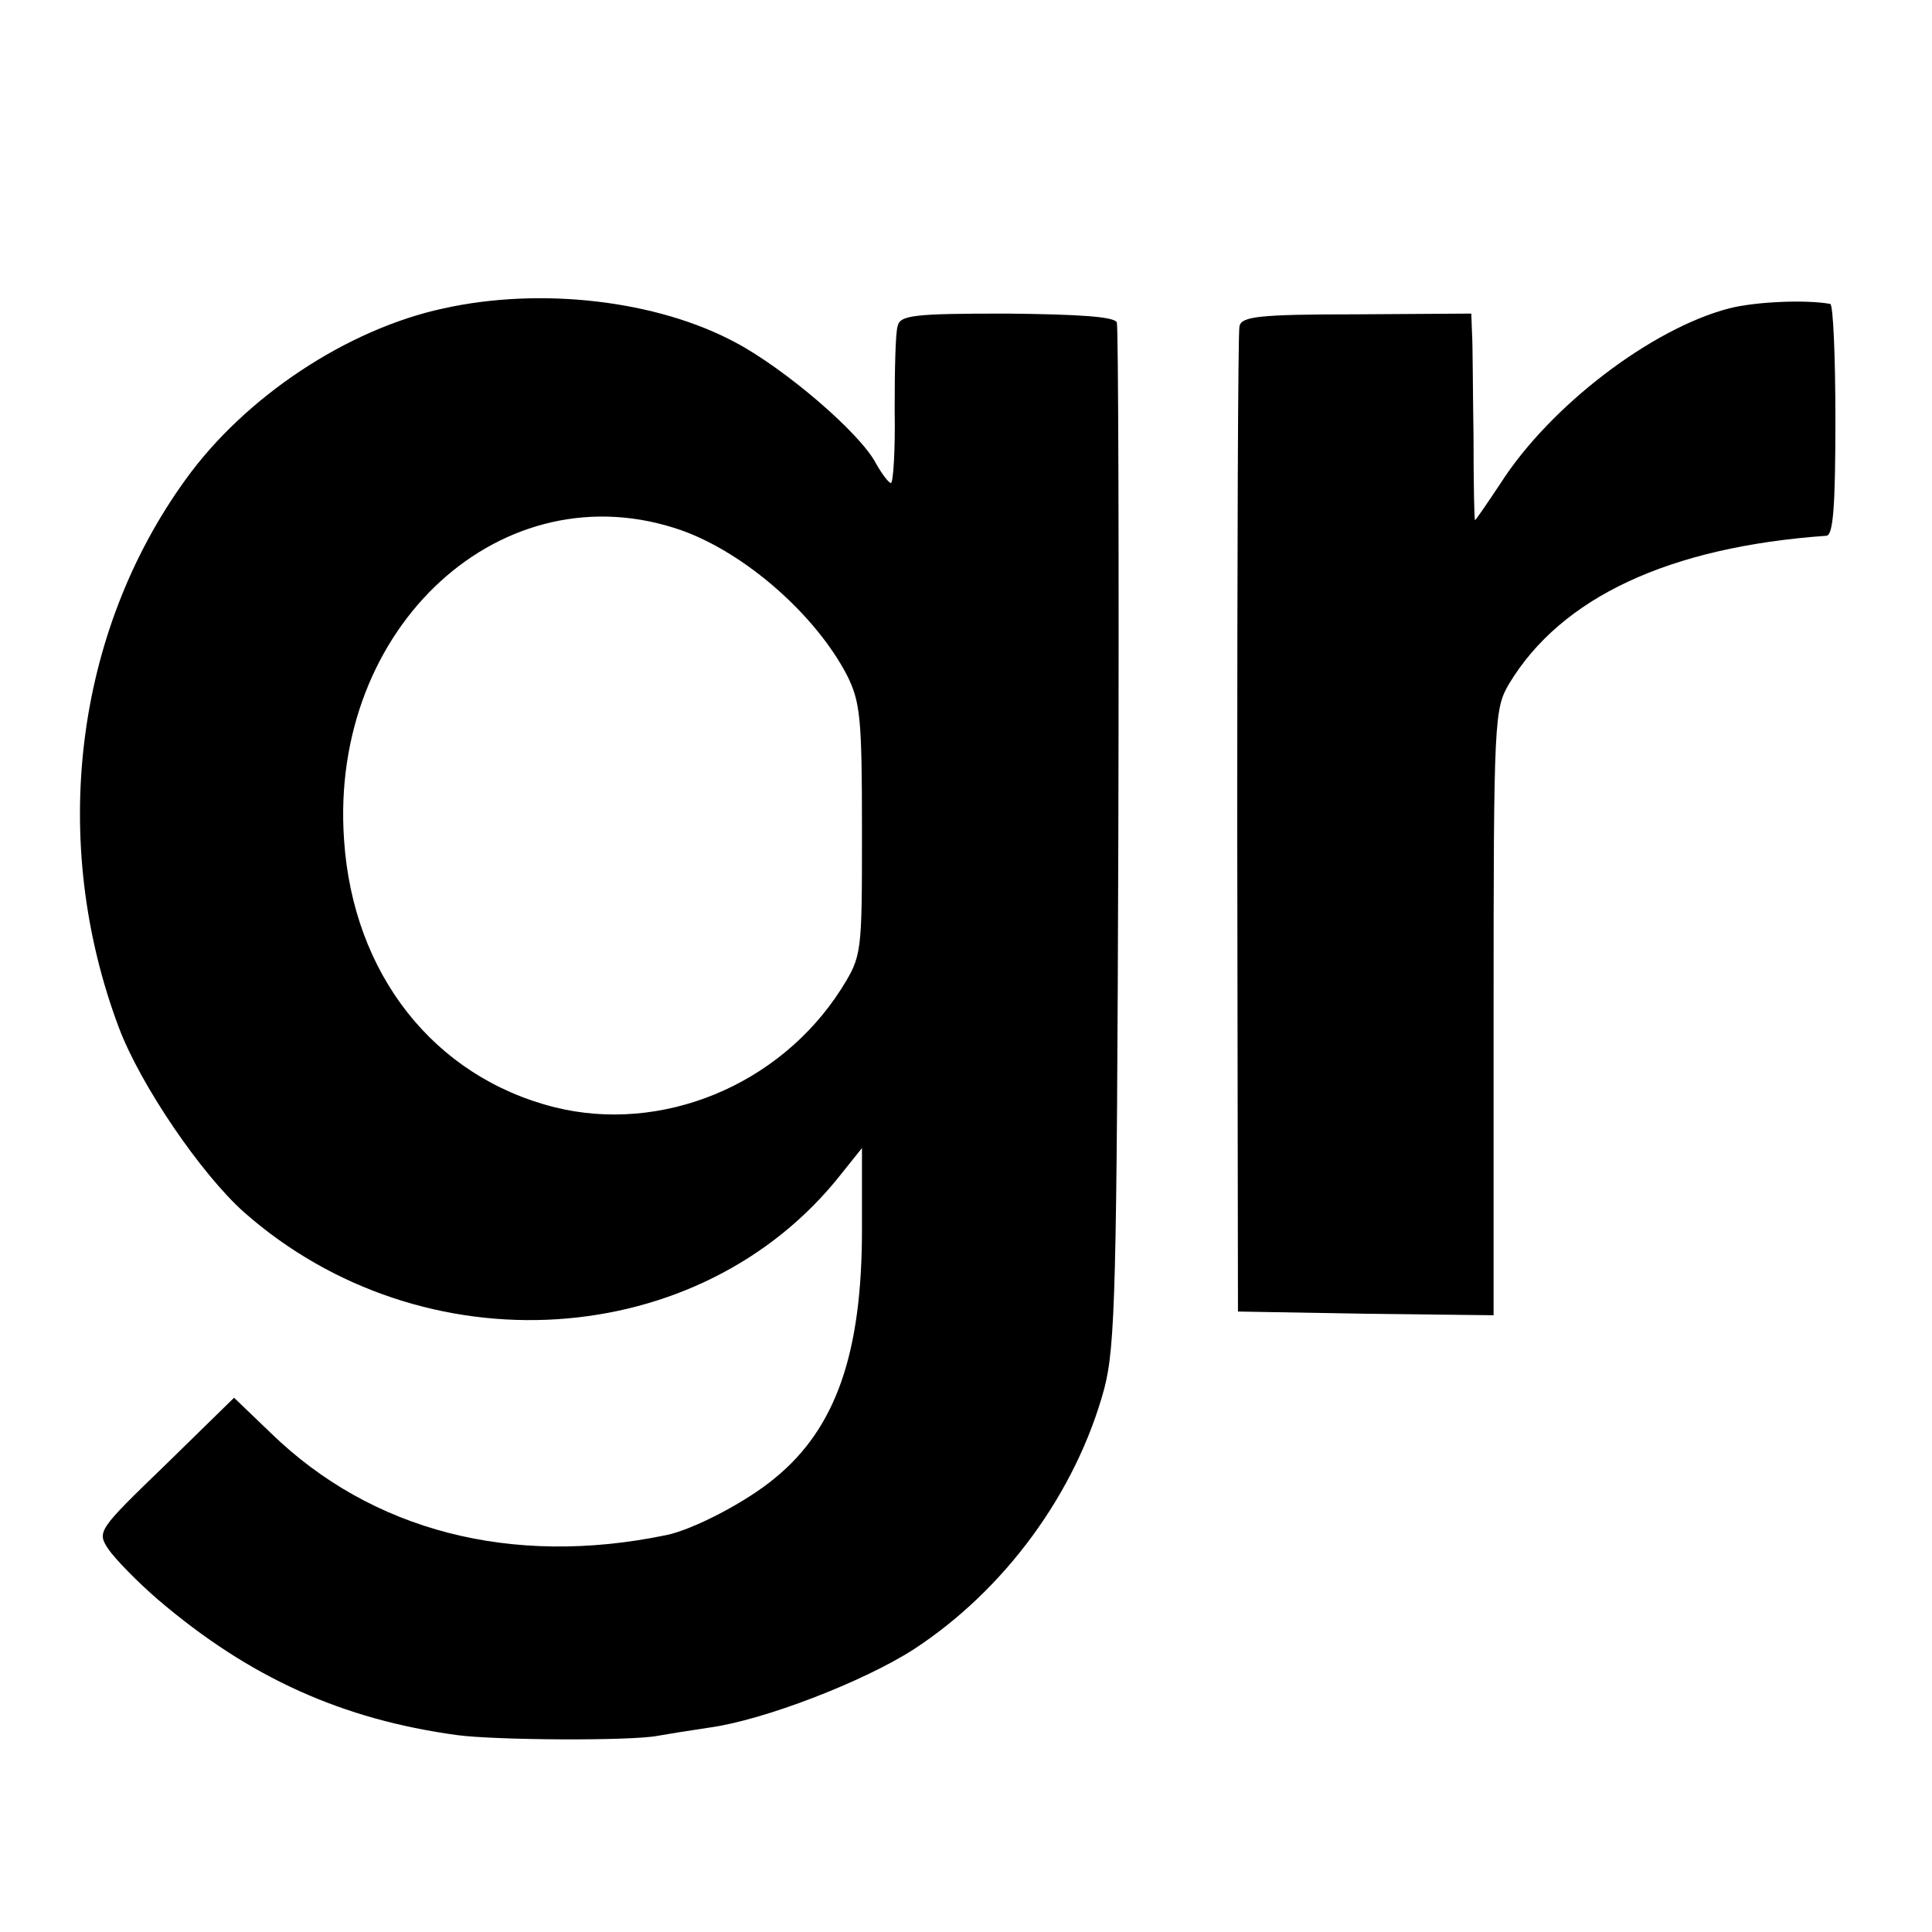
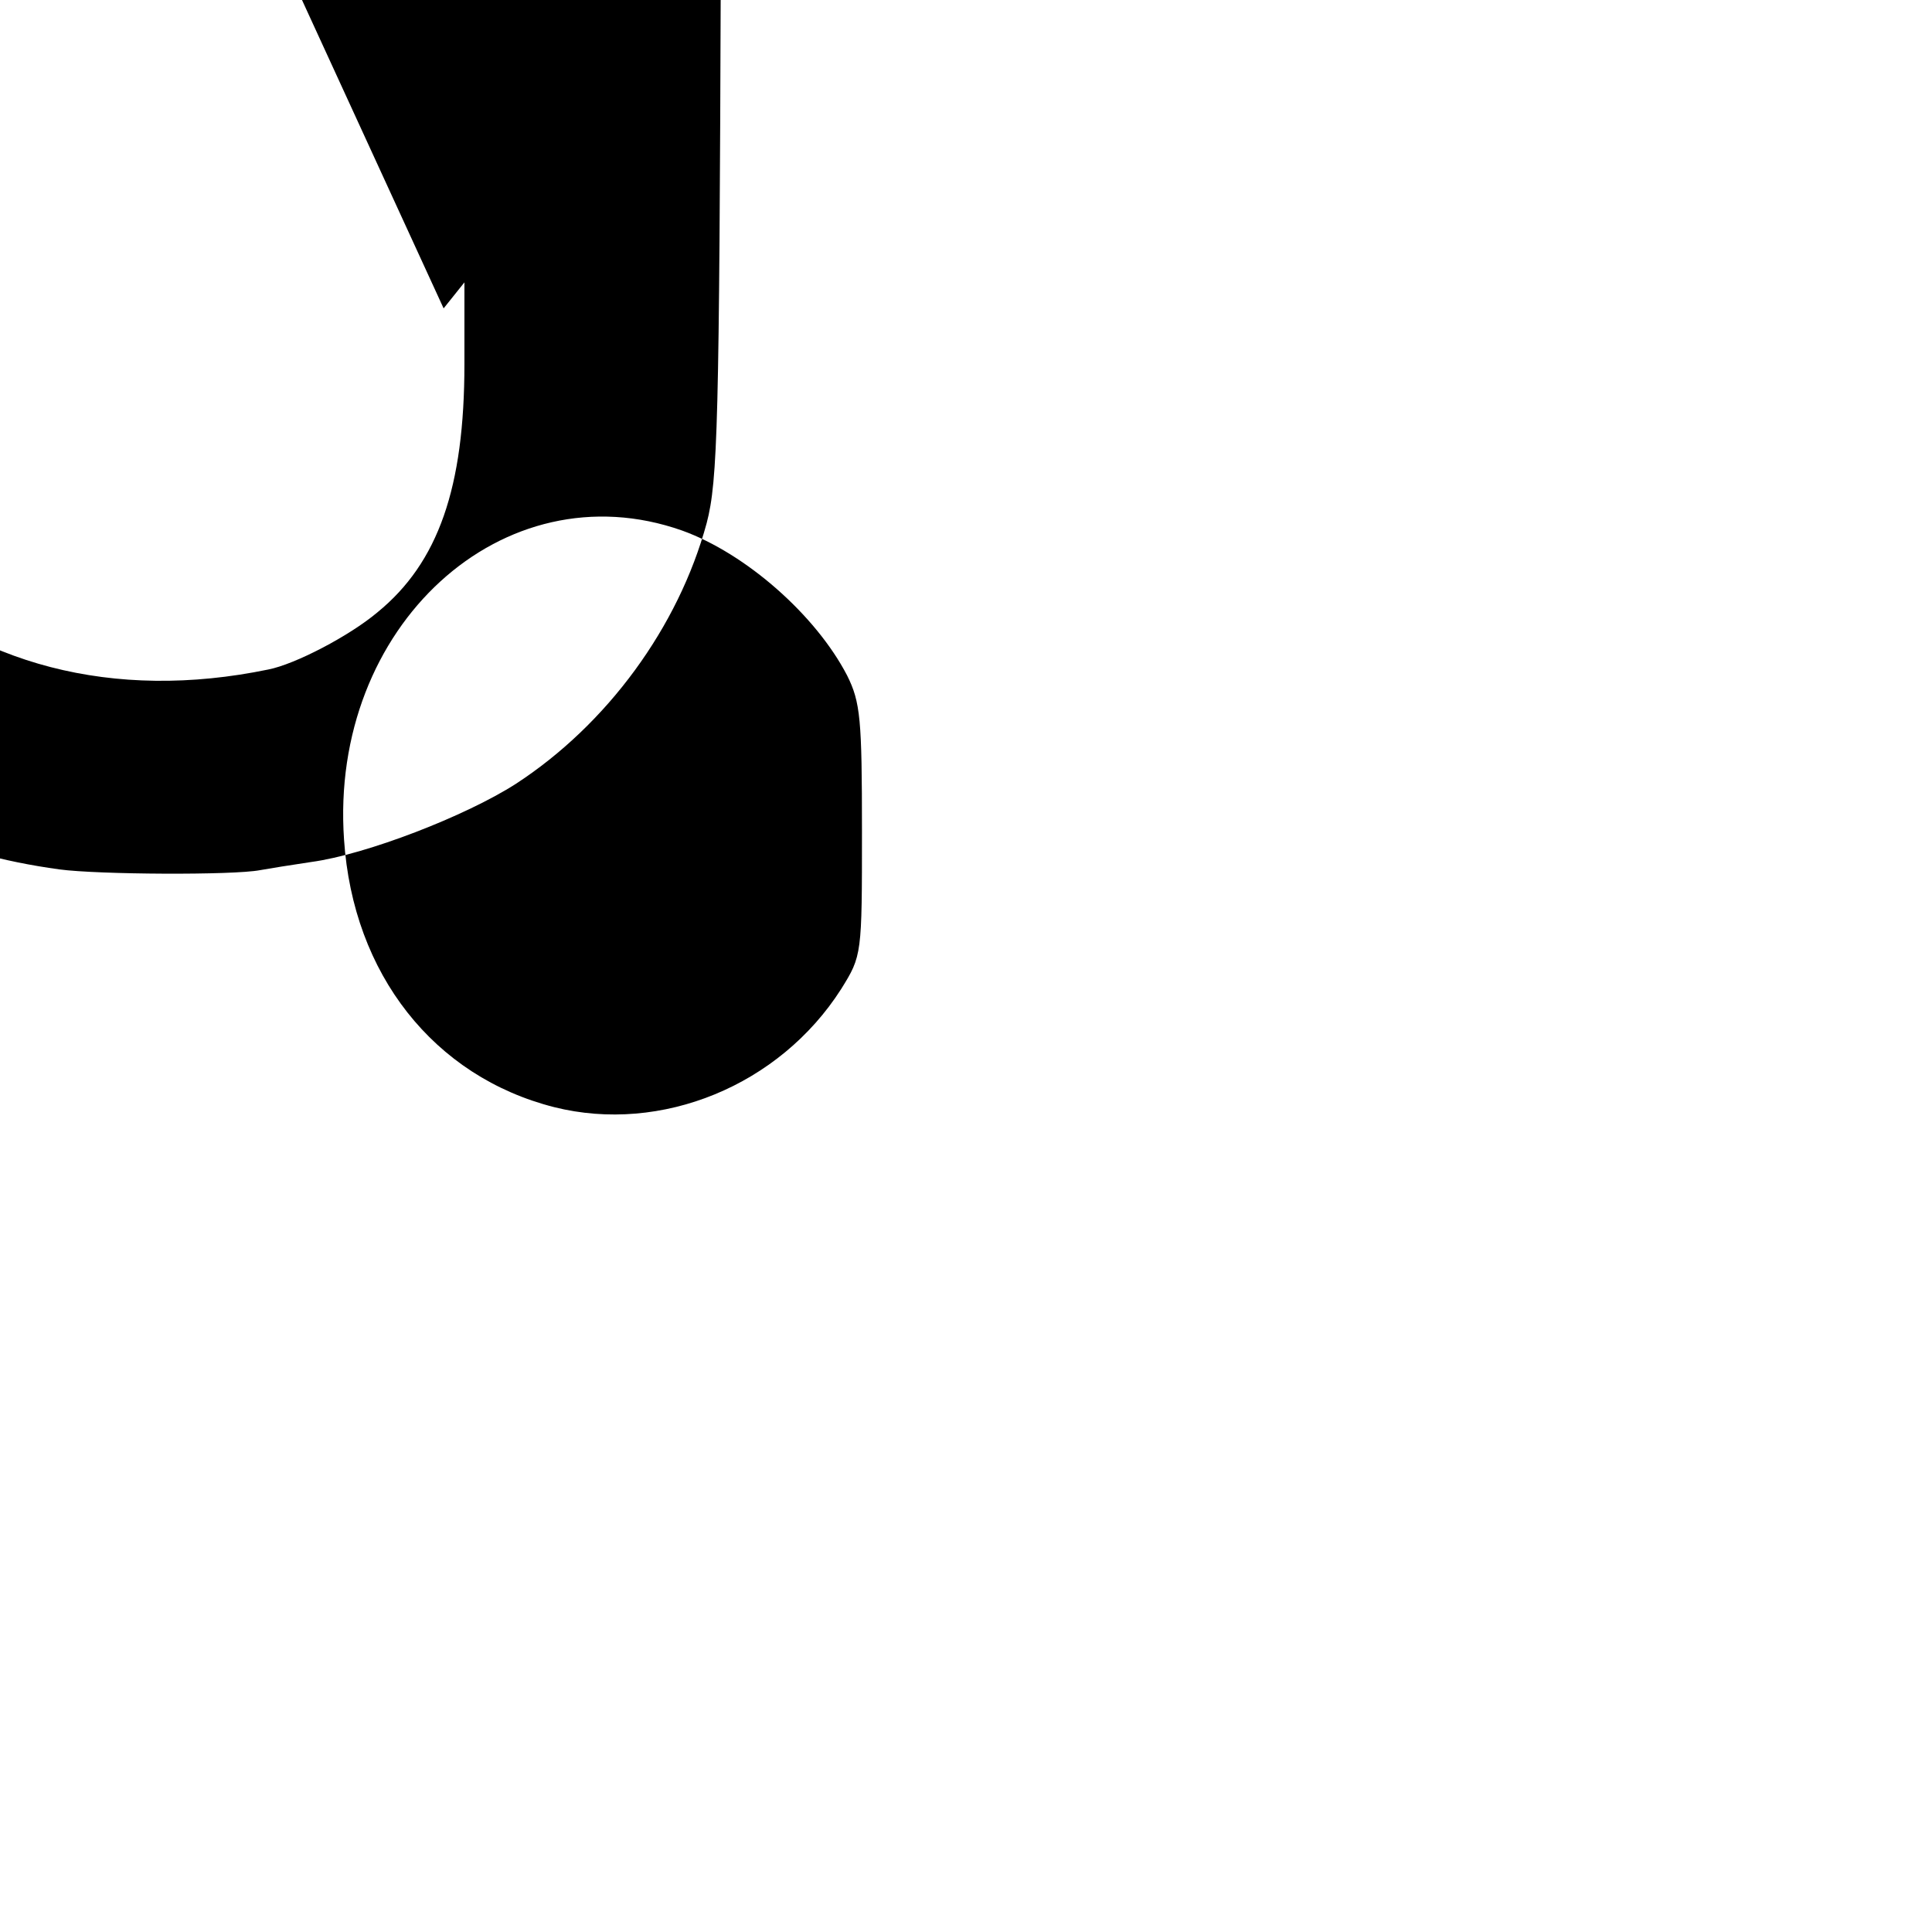
<svg xmlns="http://www.w3.org/2000/svg" version="1.0" width="260pt" height="260pt" viewBox="0 0 260 260" preserveAspectRatio="xMidYMid meet">
  <g transform="translate(0,260) scale(0.1,-0.1)" fill="#000000" stroke="none">
-     <path d="M597 2185 c-130 -28 -267 -119 -347 -230 -150 -207 -184 -488 -90 -738 29 -77 110 -196 168 -248 241 -213 615 -189 804 51 l28 35 0 -110 c0 -166 -35 -267 -117 -334 -38 -32 -111 -70 -147 -77 -208 -43 -396 6 -531 137 l-50 48 -92 -90 c-91 -88 -93 -90 -77 -114 9 -13 39 -44 67 -68 123 -105 248 -161 402 -182 52 -7 234 -8 270 -1 11 2 42 7 69 11 74 10 208 62 275 105 123 80 219 211 257 351 15 57 17 136 19 744 1 374 0 685 -2 691 -3 8 -52 11 -148 12 -125 0 -144 -2 -147 -17 -3 -9 -4 -60 -4 -113 1 -54 -2 -98 -5 -98 -3 0 -12 12 -20 26 -21 41 -123 128 -189 163 -106 57 -262 75 -393 46z m321 -299 c86 -31 180 -114 222 -195 18 -36 20 -59 20 -209 0 -167 0 -168 -28 -213 -83 -130 -242 -195 -386 -159 -162 41 -271 179 -283 360 -20 287 214 501 455 416z" />
-     <path d="M2327 2185 c-104 -27 -241 -131 -308 -236 -18 -27 -33 -49 -34 -49 -1 0 -2 51 -2 113 -1 61 -1 124 -2 138 l-1 27 -154 -1 c-133 0 -155 -3 -158 -16 -2 -9 -3 -311 -3 -671 l1 -655 172 -3 172 -2 0 407 c0 397 1 409 21 443 70 116 215 184 427 199 9 1 12 39 12 156 0 85 -3 156 -7 156 -33 6 -101 3 -136 -6z" />
+     <path d="M597 2185 l28 35 0 -110 c0 -166 -35 -267 -117 -334 -38 -32 -111 -70 -147 -77 -208 -43 -396 6 -531 137 l-50 48 -92 -90 c-91 -88 -93 -90 -77 -114 9 -13 39 -44 67 -68 123 -105 248 -161 402 -182 52 -7 234 -8 270 -1 11 2 42 7 69 11 74 10 208 62 275 105 123 80 219 211 257 351 15 57 17 136 19 744 1 374 0 685 -2 691 -3 8 -52 11 -148 12 -125 0 -144 -2 -147 -17 -3 -9 -4 -60 -4 -113 1 -54 -2 -98 -5 -98 -3 0 -12 12 -20 26 -21 41 -123 128 -189 163 -106 57 -262 75 -393 46z m321 -299 c86 -31 180 -114 222 -195 18 -36 20 -59 20 -209 0 -167 0 -168 -28 -213 -83 -130 -242 -195 -386 -159 -162 41 -271 179 -283 360 -20 287 214 501 455 416z" />
  </g>
</svg>